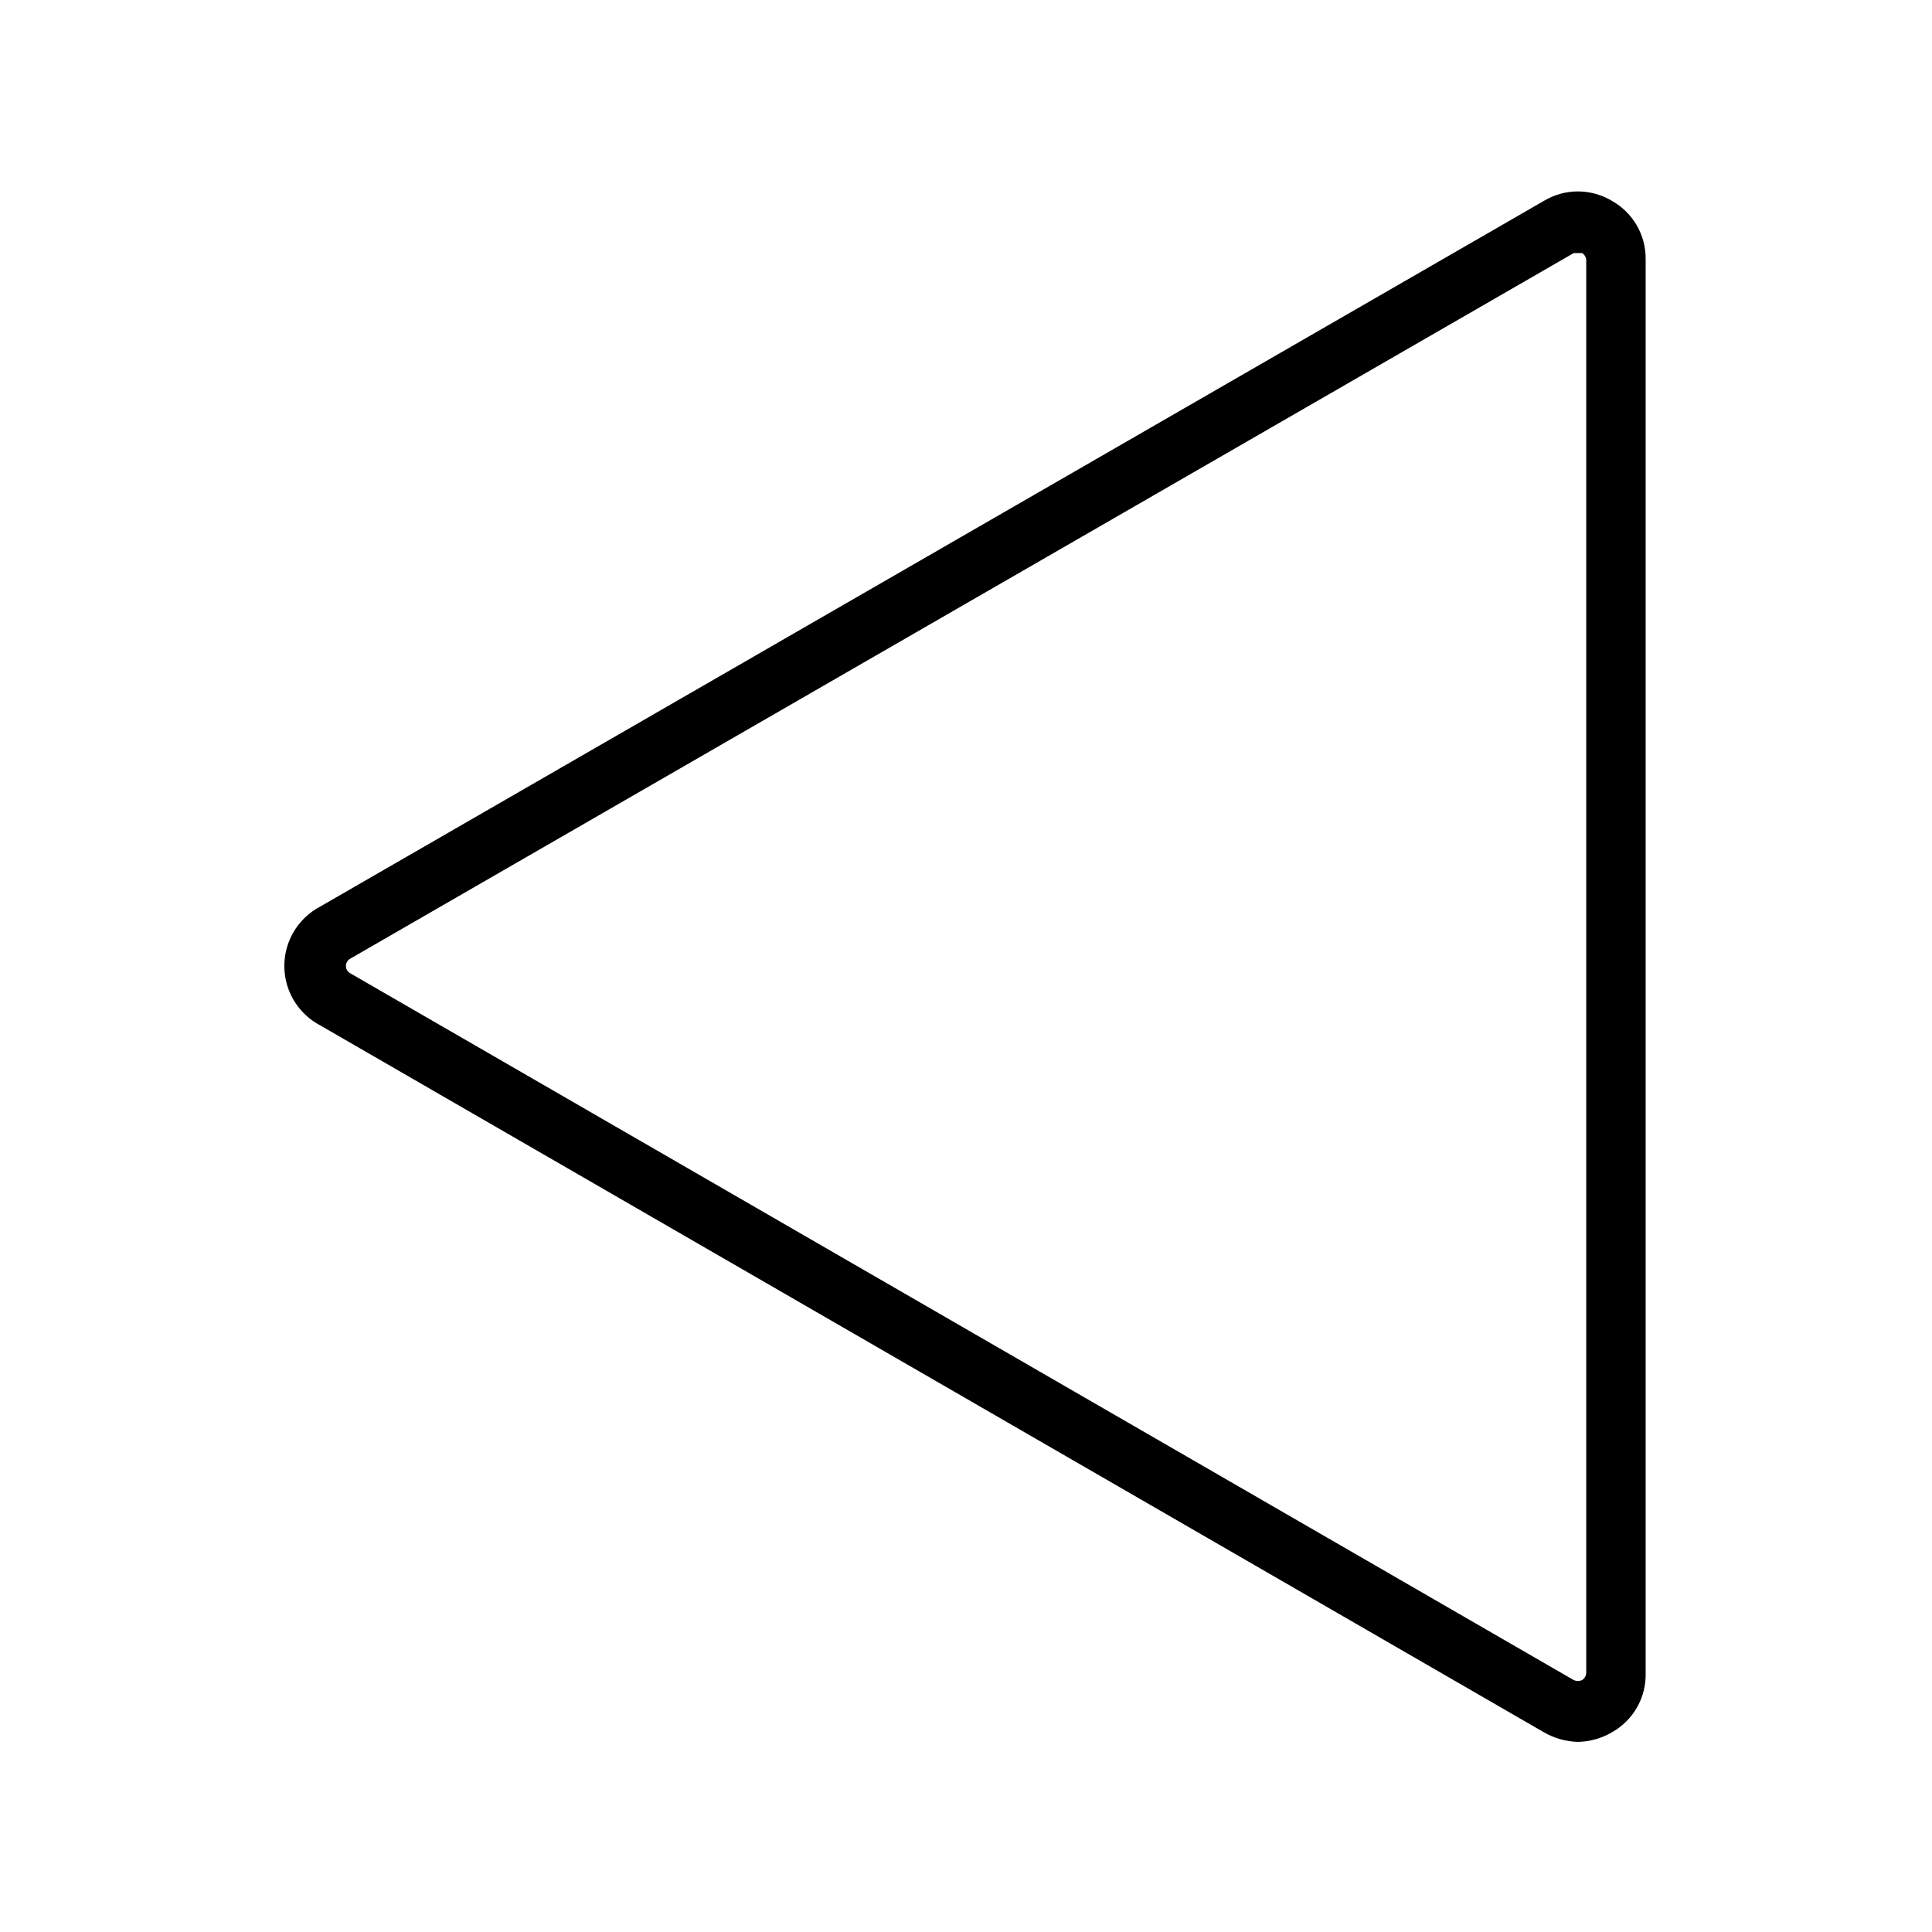
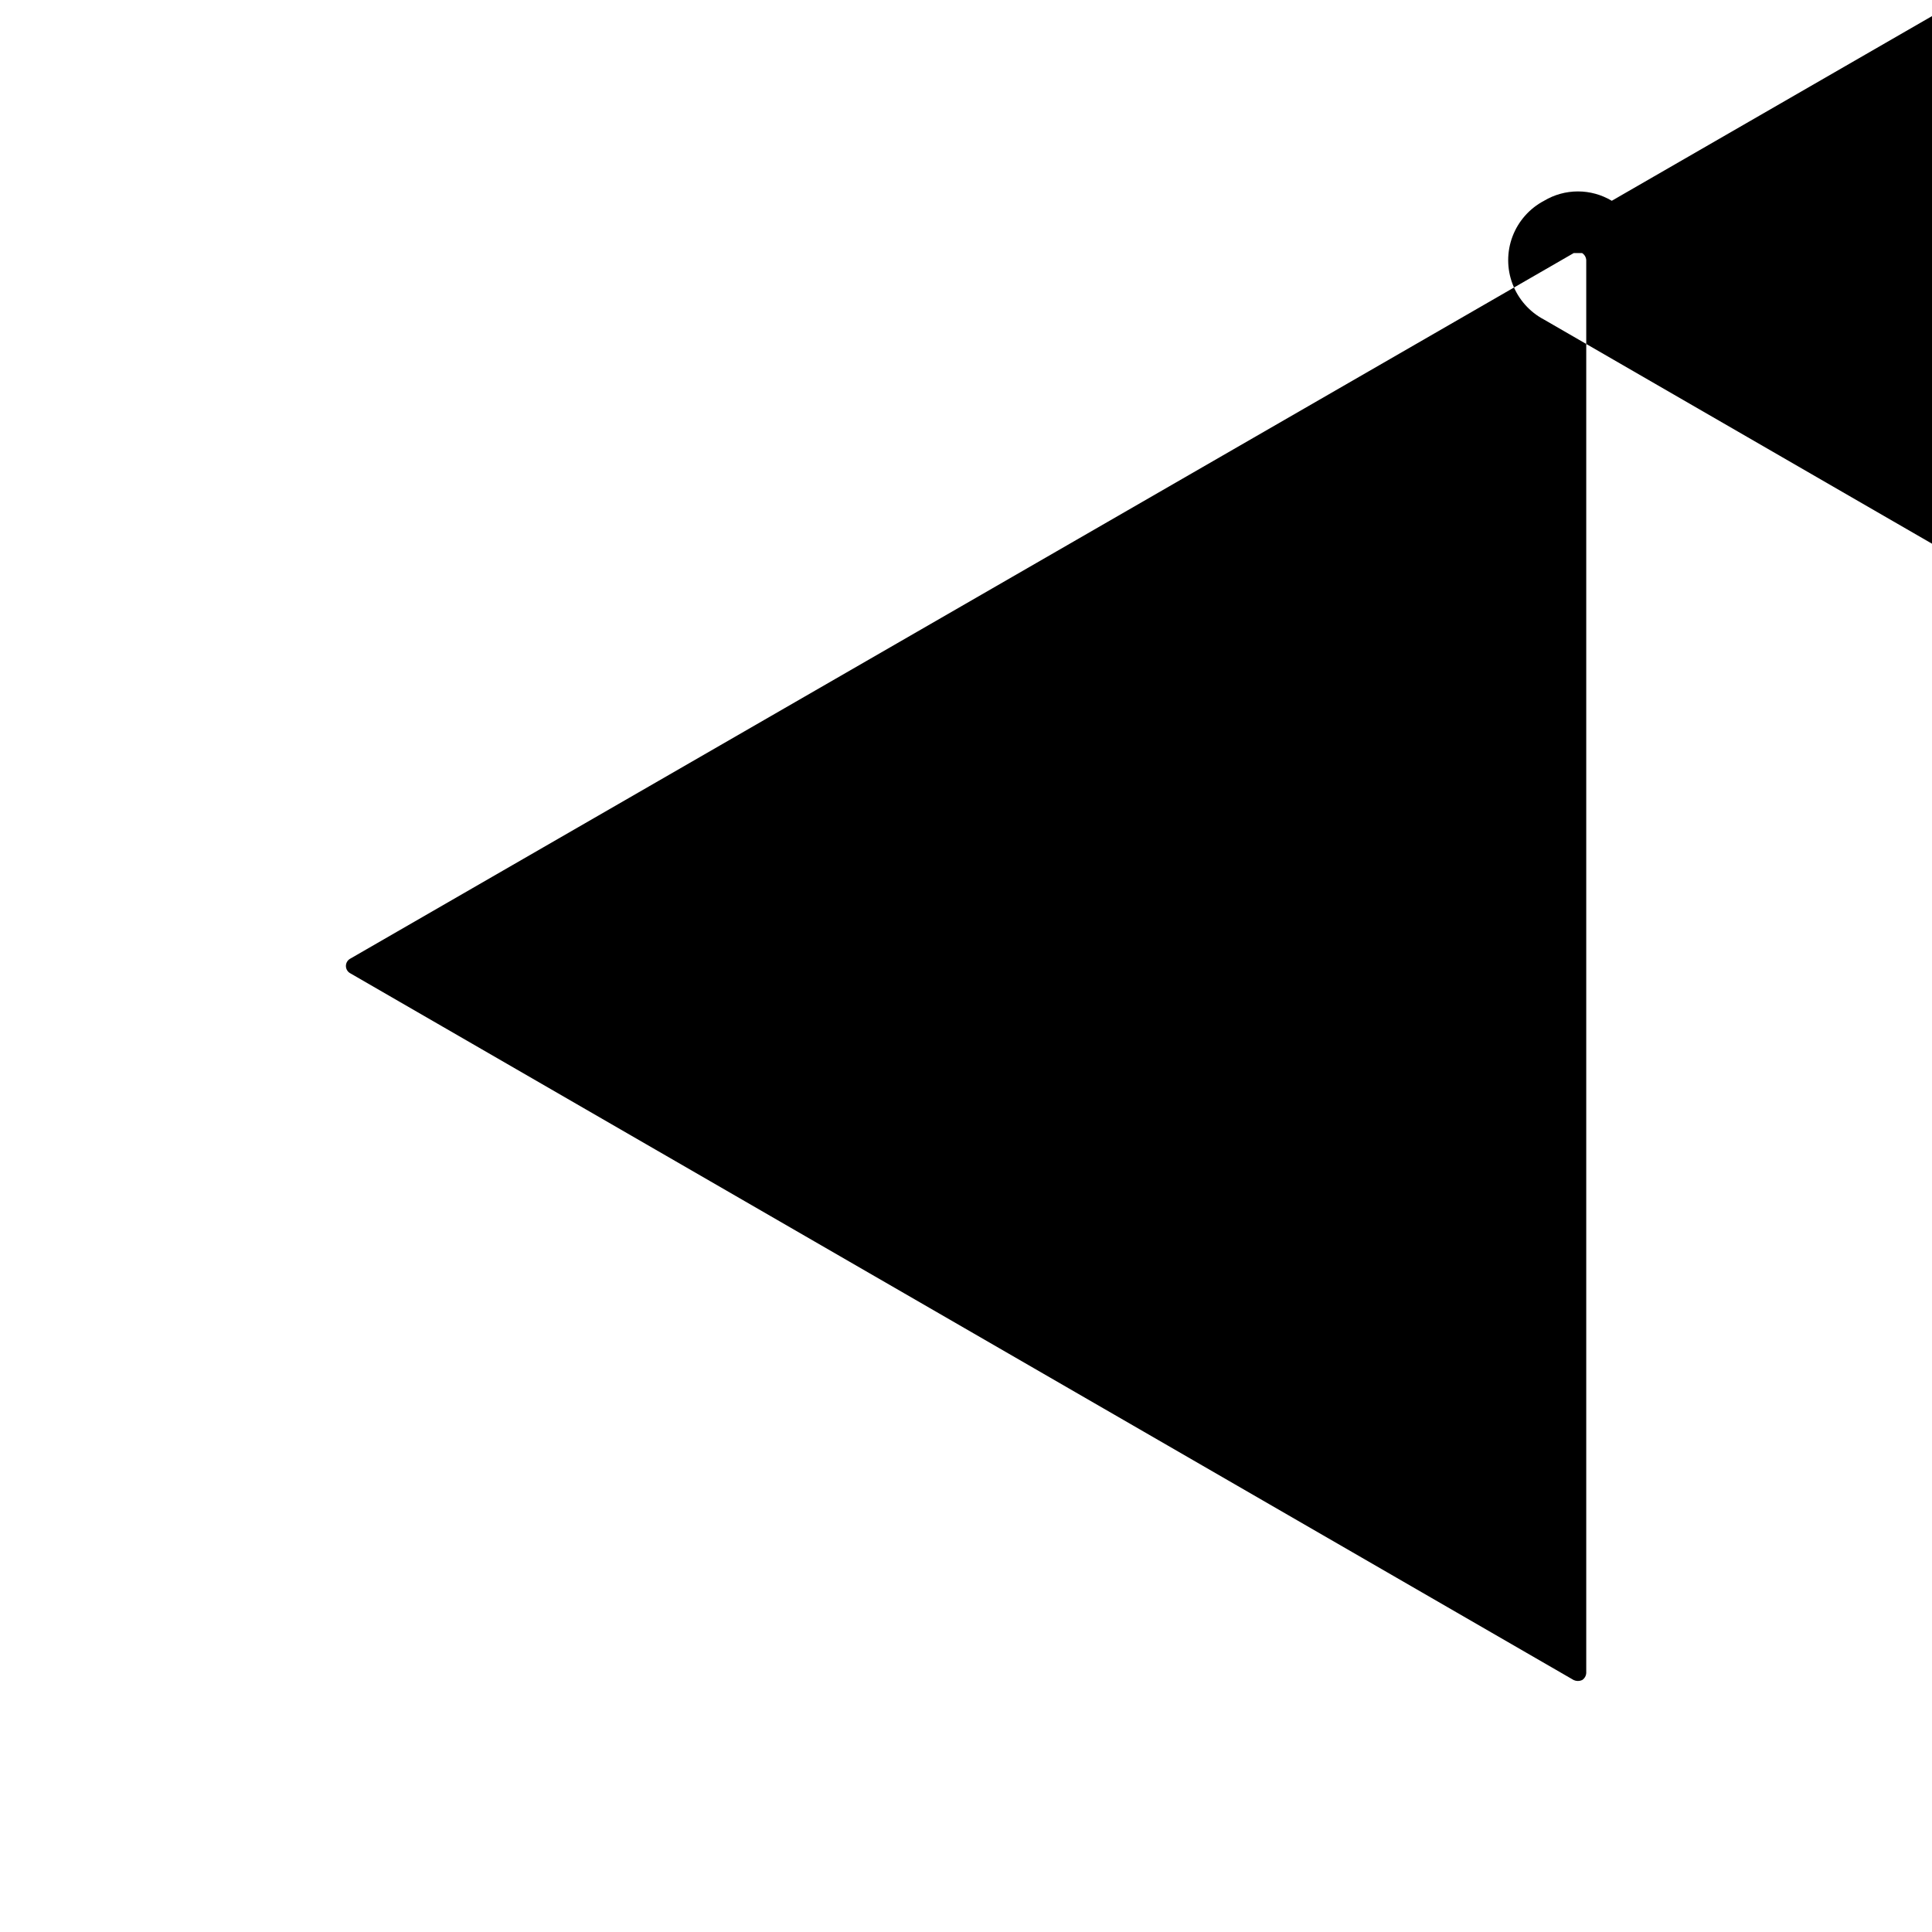
<svg xmlns="http://www.w3.org/2000/svg" fill="#000000" width="800px" height="800px" version="1.1" viewBox="144 144 512 512">
-   <path d="m571.14 197.21c-2.711-1.621-5.812-2.481-8.973-2.481-3.164 0-6.266 0.859-8.977 2.481l-324.33 187.04c-3.84 2.023-6.812 5.383-8.352 9.441-1.539 4.062-1.539 8.547 0 12.605 1.539 4.062 4.512 7.418 8.352 9.441l324.33 187.36c2.734 1.574 5.82 2.441 8.977 2.519 3.156-0.059 6.246-0.926 8.973-2.519 2.793-1.555 5.106-3.844 6.688-6.617 1.582-2.777 2.371-5.934 2.285-9.129v-374.71c0.031-3.141-0.789-6.231-2.367-8.945-1.578-2.715-3.863-4.957-6.606-6.484zm-6.769 390.14c-0.035 0.773-0.449 1.48-1.102 1.891-0.703 0.316-1.504 0.316-2.207 0l-324.32-187.36c-0.664-0.398-1.07-1.113-1.07-1.887s0.406-1.492 1.07-1.891l324.32-187.04h2.207c0.652 0.41 1.066 1.117 1.102 1.891z" />
+   <path d="m571.14 197.21c-2.711-1.621-5.812-2.481-8.973-2.481-3.164 0-6.266 0.859-8.977 2.481c-3.84 2.023-6.812 5.383-8.352 9.441-1.539 4.062-1.539 8.547 0 12.605 1.539 4.062 4.512 7.418 8.352 9.441l324.33 187.36c2.734 1.574 5.82 2.441 8.977 2.519 3.156-0.059 6.246-0.926 8.973-2.519 2.793-1.555 5.106-3.844 6.688-6.617 1.582-2.777 2.371-5.934 2.285-9.129v-374.71c0.031-3.141-0.789-6.231-2.367-8.945-1.578-2.715-3.863-4.957-6.606-6.484zm-6.769 390.14c-0.035 0.773-0.449 1.48-1.102 1.891-0.703 0.316-1.504 0.316-2.207 0l-324.32-187.36c-0.664-0.398-1.07-1.113-1.07-1.887s0.406-1.492 1.07-1.891l324.32-187.04h2.207c0.652 0.41 1.066 1.117 1.102 1.891z" />
</svg>